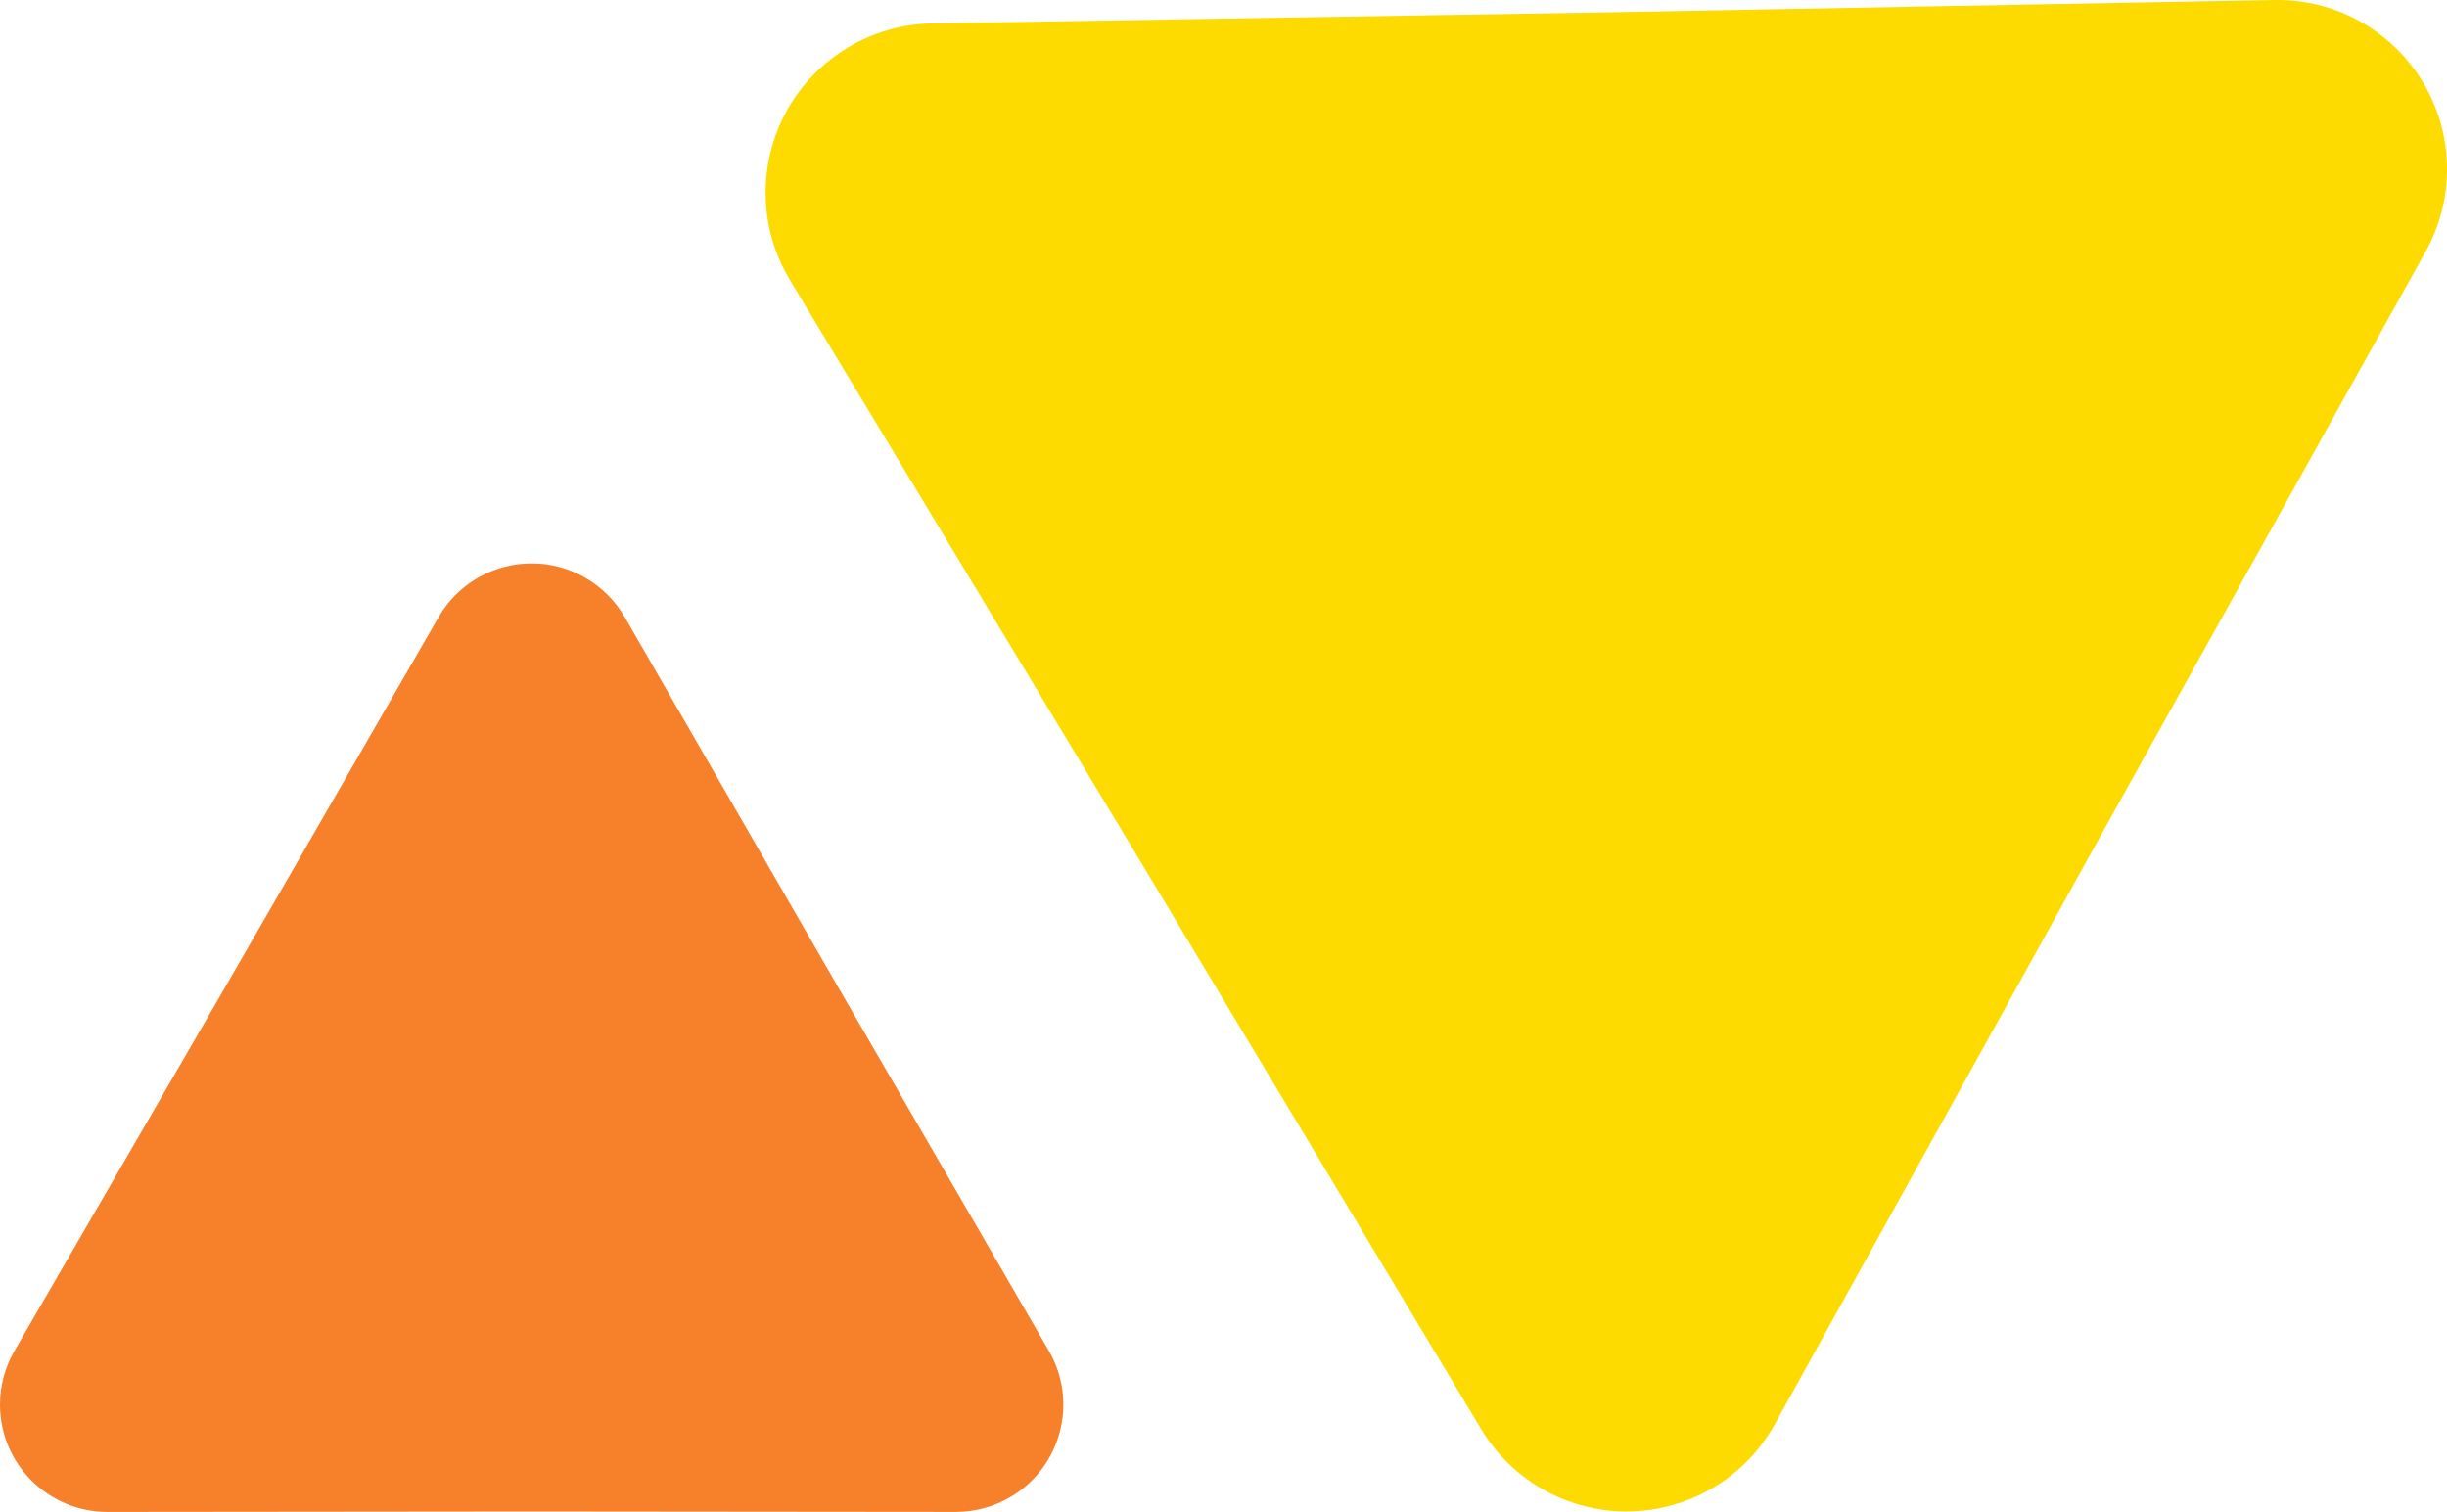
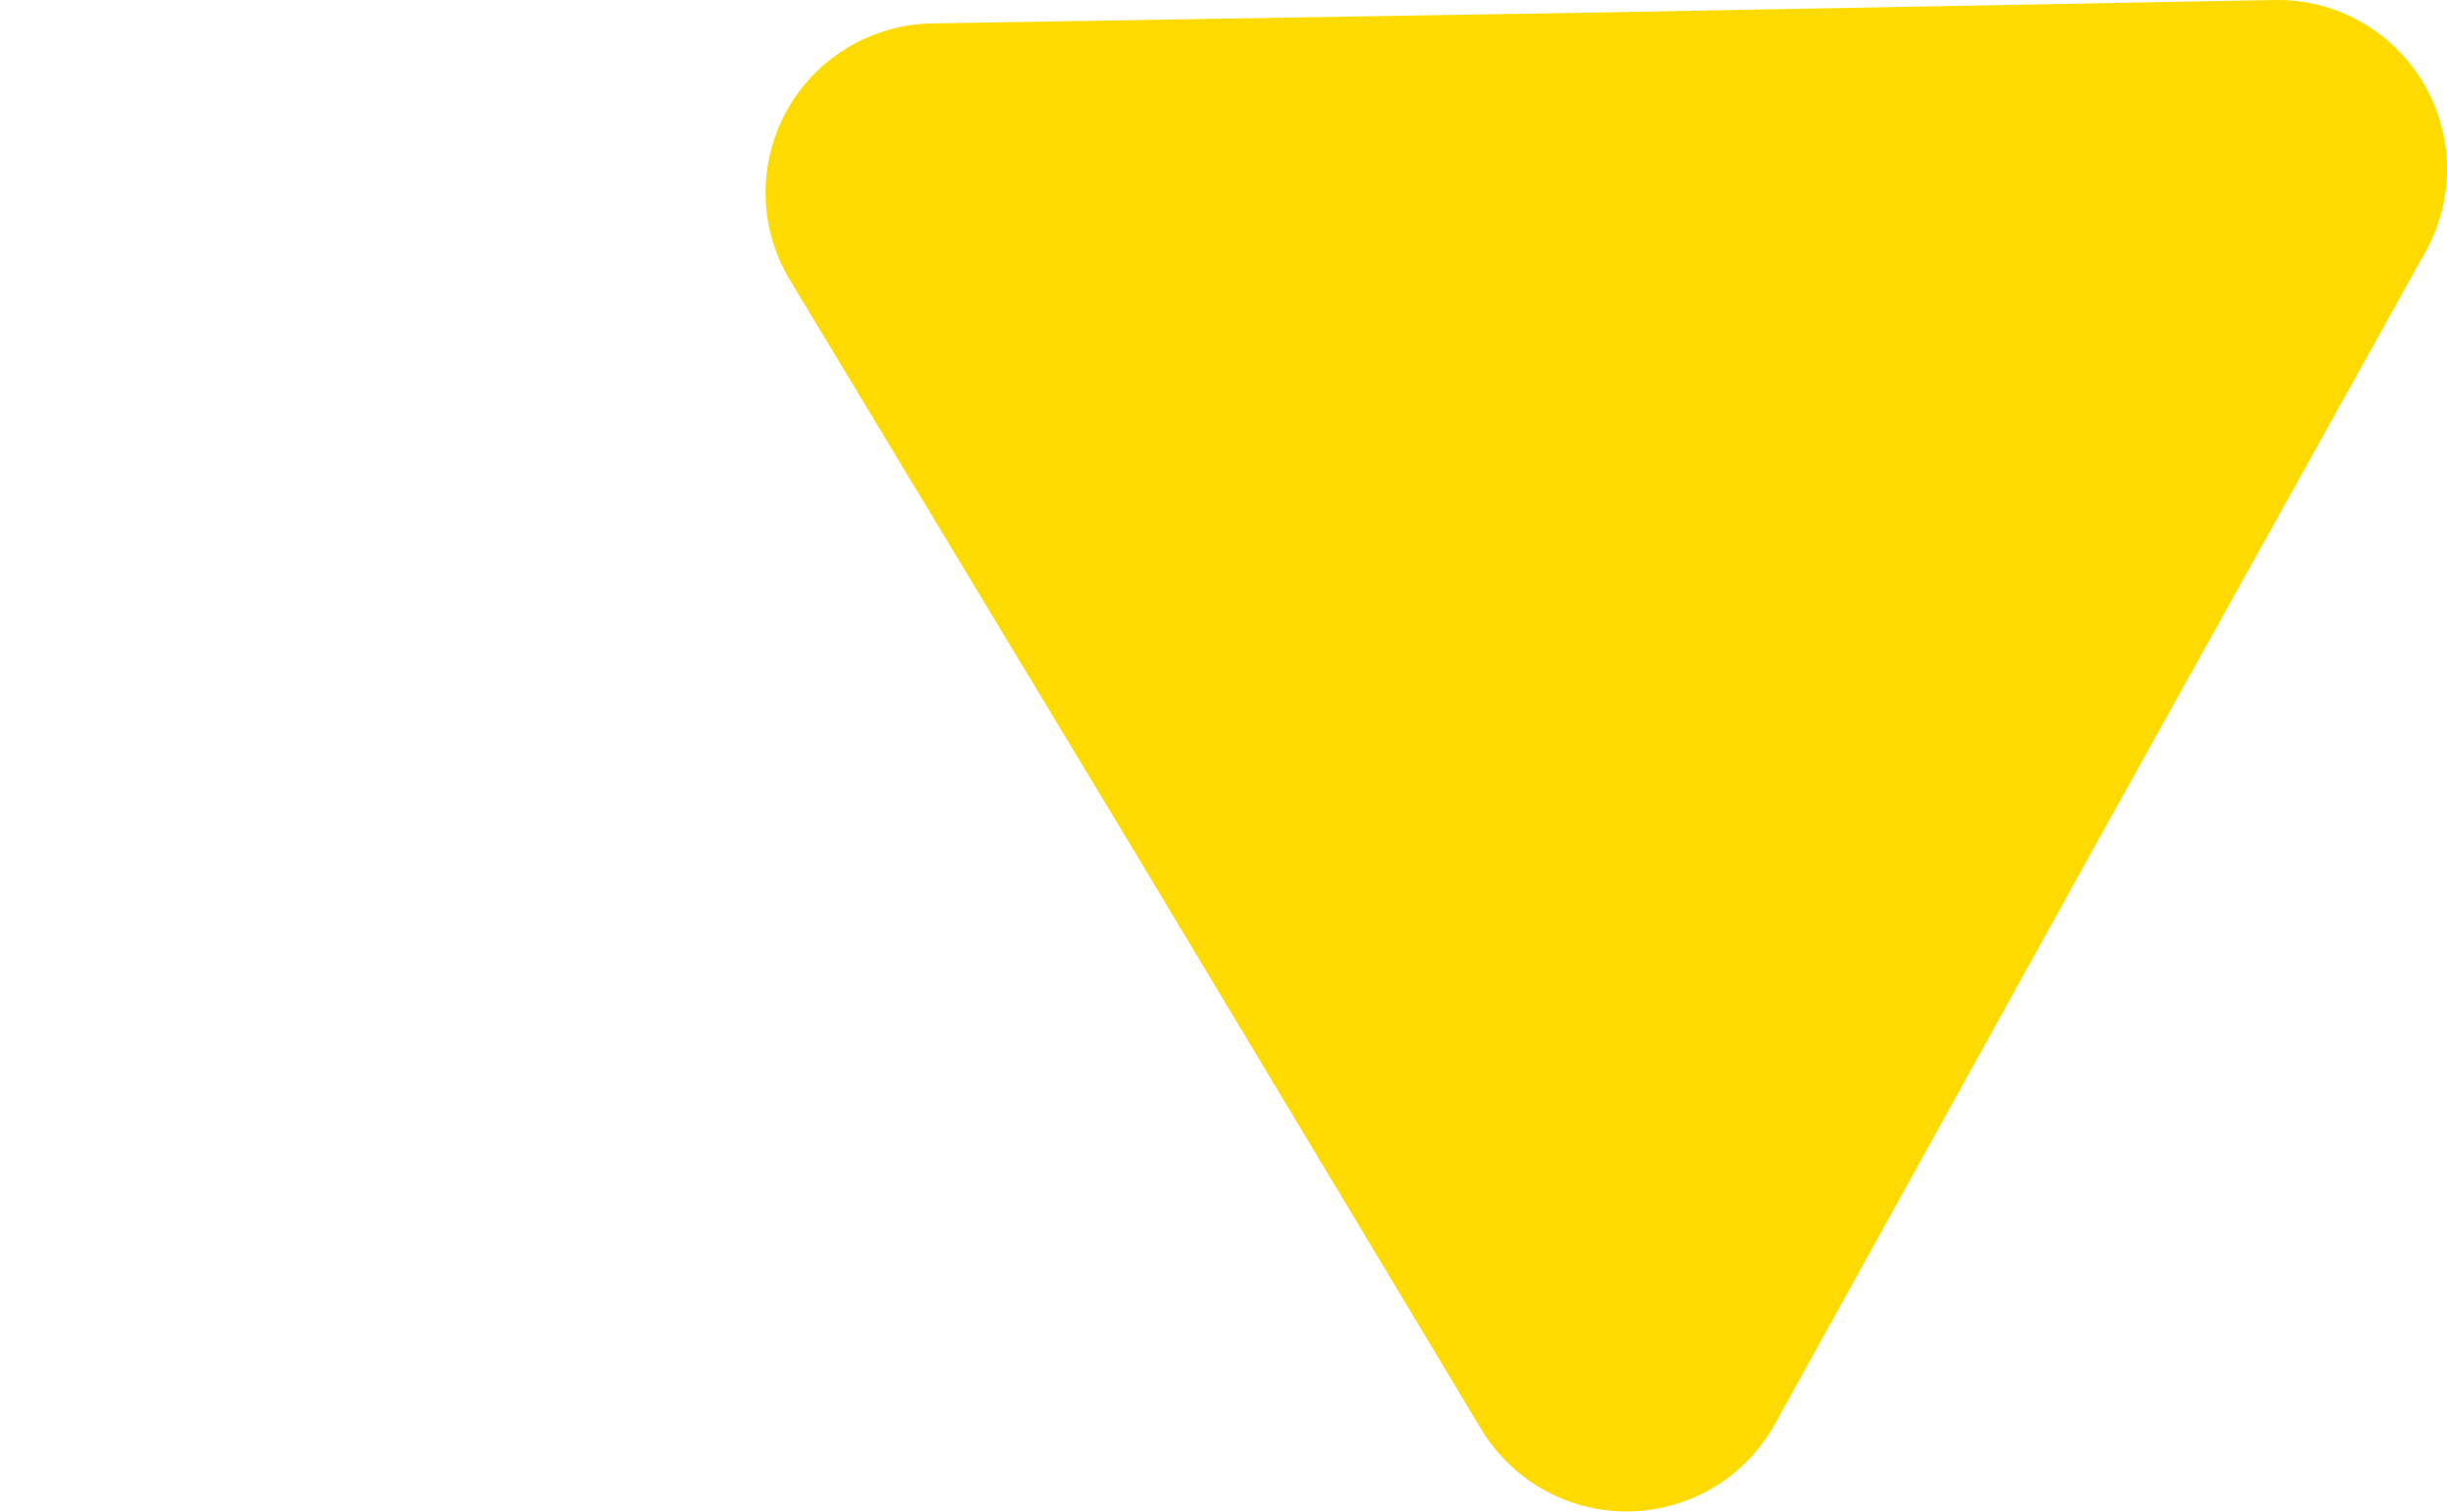
<svg xmlns="http://www.w3.org/2000/svg" height="110" viewBox="0 0 178 110" width="178">
  <g fill="none" fill-rule="evenodd">
-     <path d="m38.666 109.969-30.842.031c-4.317.004-7.819-3.488-7.824-7.8-.001-1.376.361-2.728 1.051-3.919l15.456-26.681 15.394-26.698c2.154-3.737 6.933-5.021 10.674-2.869 1.194.687 2.184 1.676 2.872 2.869l15.402 26.712 15.449 26.667c2.162 3.732.886 8.509-2.85 10.668-1.192.689-2.545 1.051-3.923 1.05z" fill="#f7802a" />
    <path d="m152.729 60.94-23.619 42.668c-3.295 5.953-10.797 8.11-16.755 4.818-1.901-1.05-3.491-2.584-4.608-4.446l-25.108-41.841-25.181-41.768c-3.513-5.827-1.632-13.395 4.201-16.904 1.861-1.12 3.986-1.728 6.158-1.764l48.827-.802 48.8-.901c6.808-.126 12.429 5.286 12.555 12.086.04 2.17-.495 4.312-1.55 6.209z" fill="#fedb00" />
  </g>
</svg>